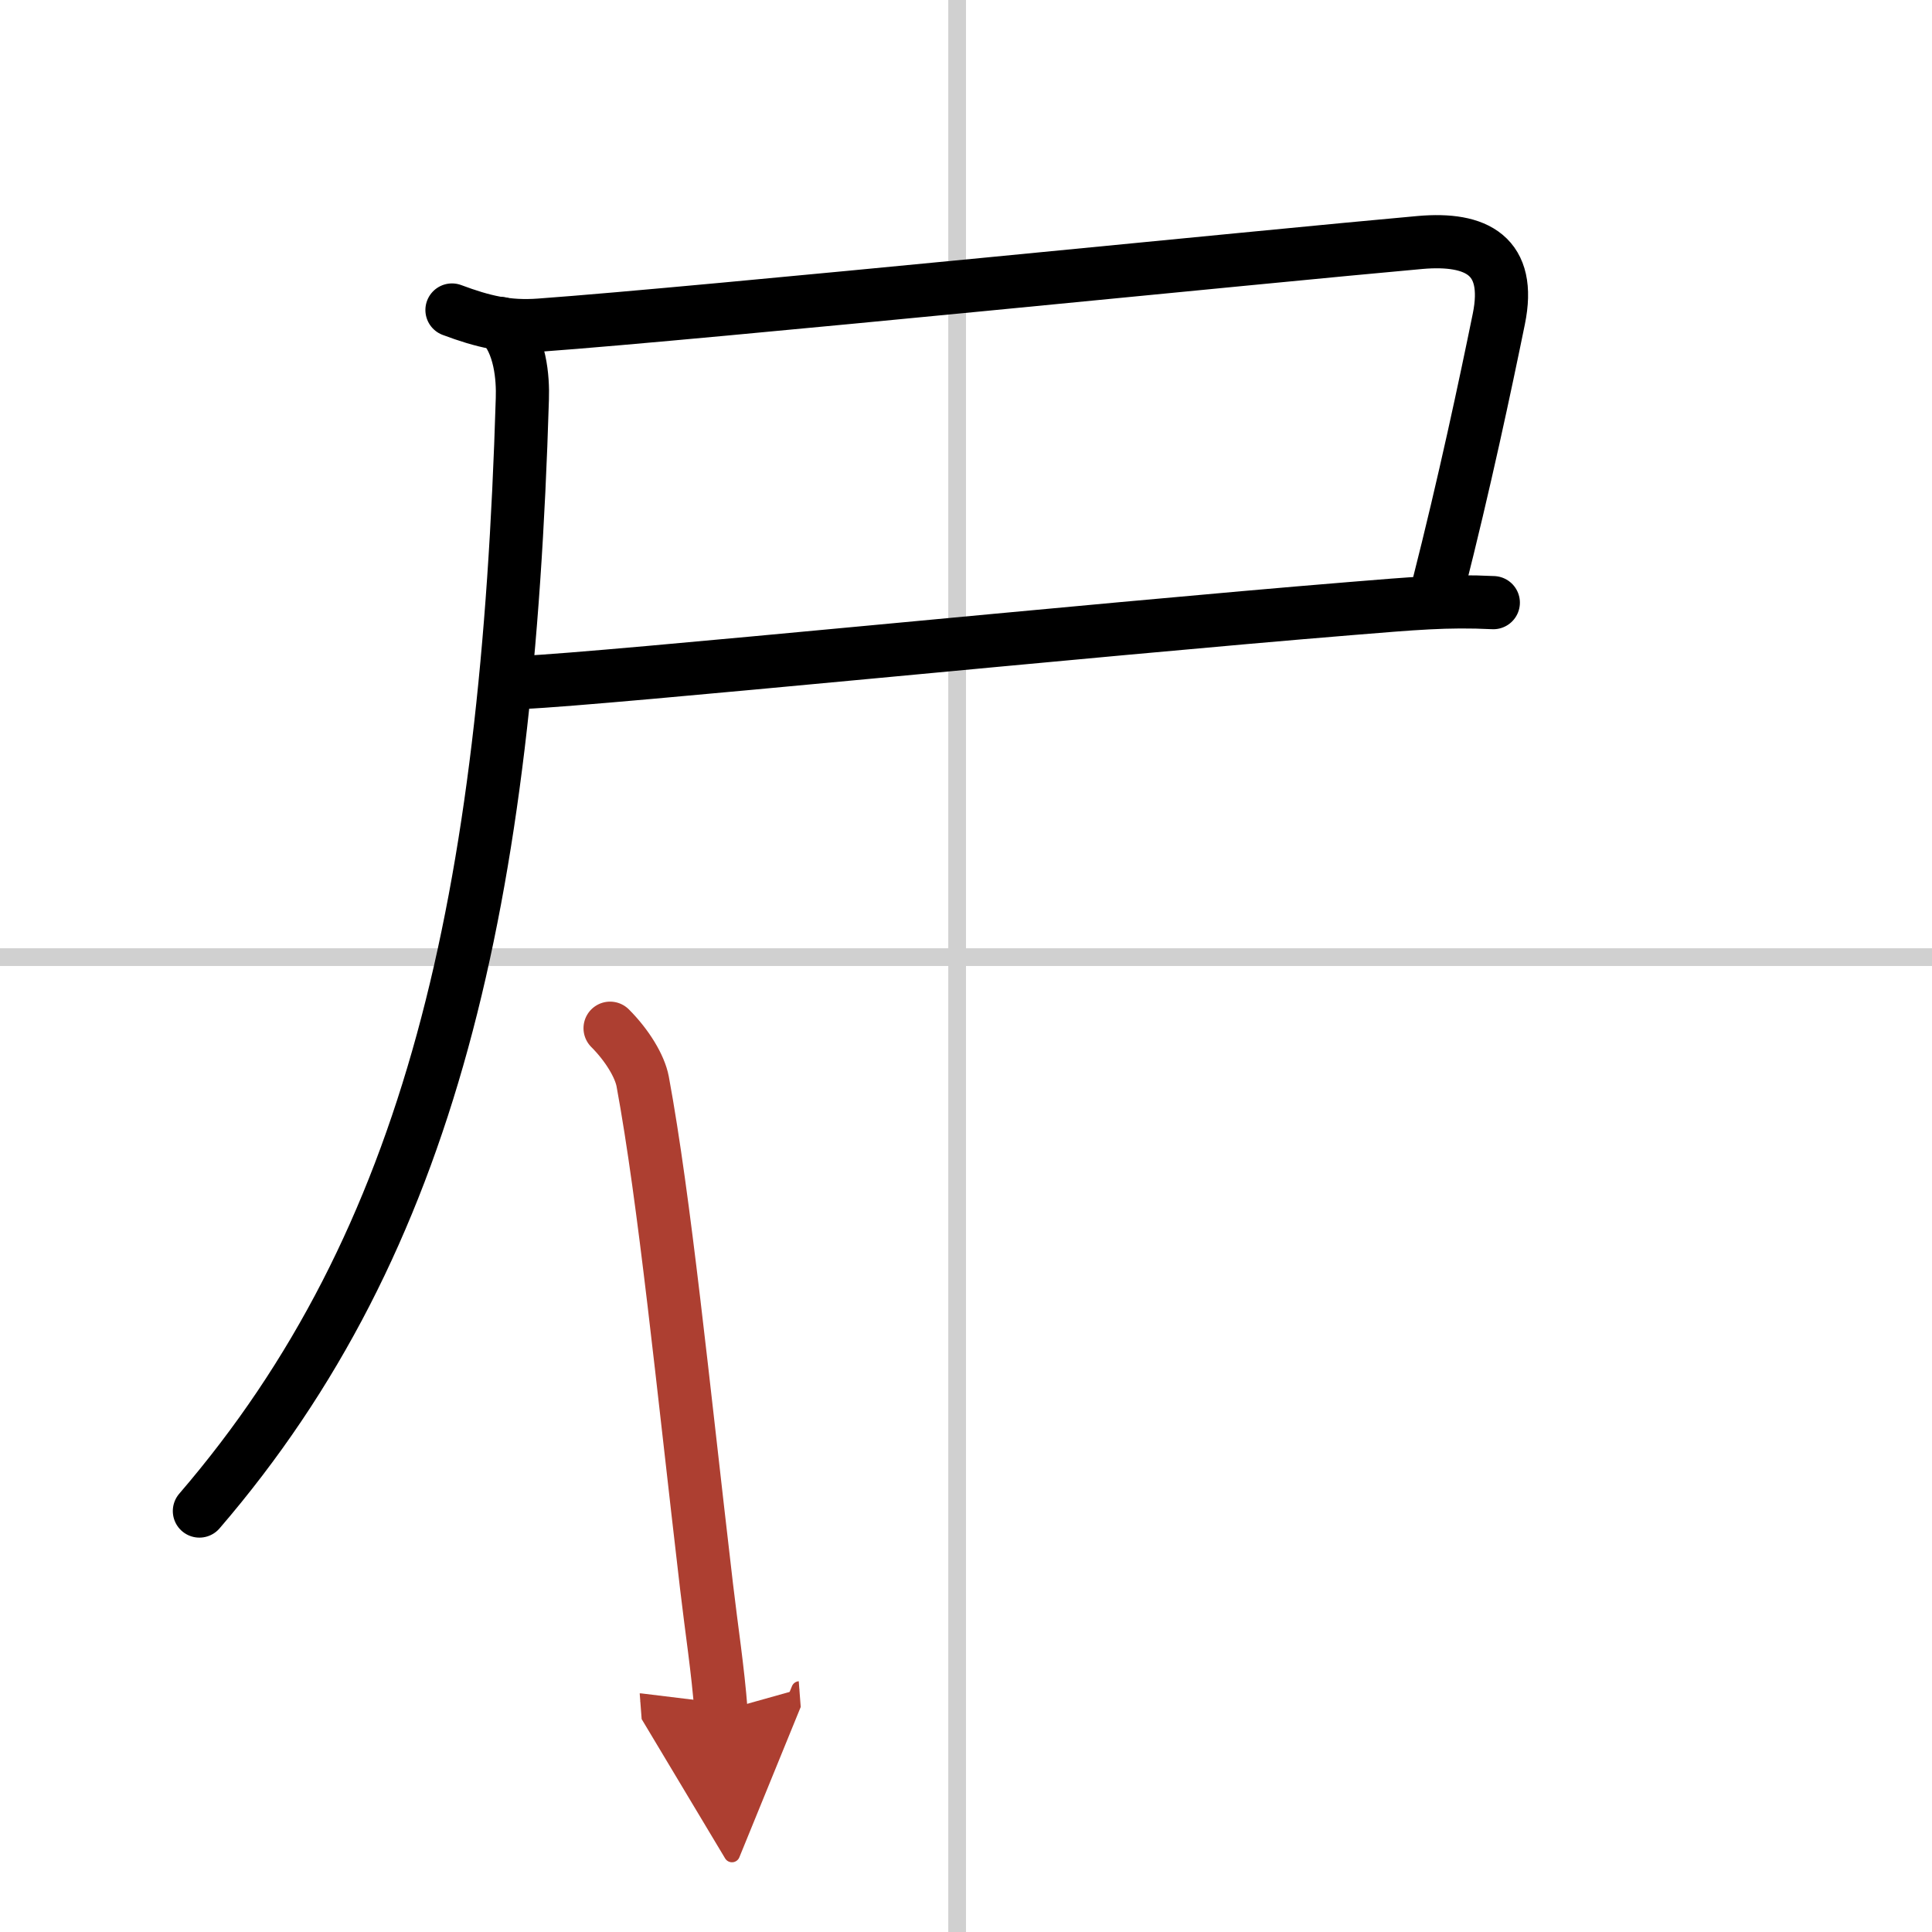
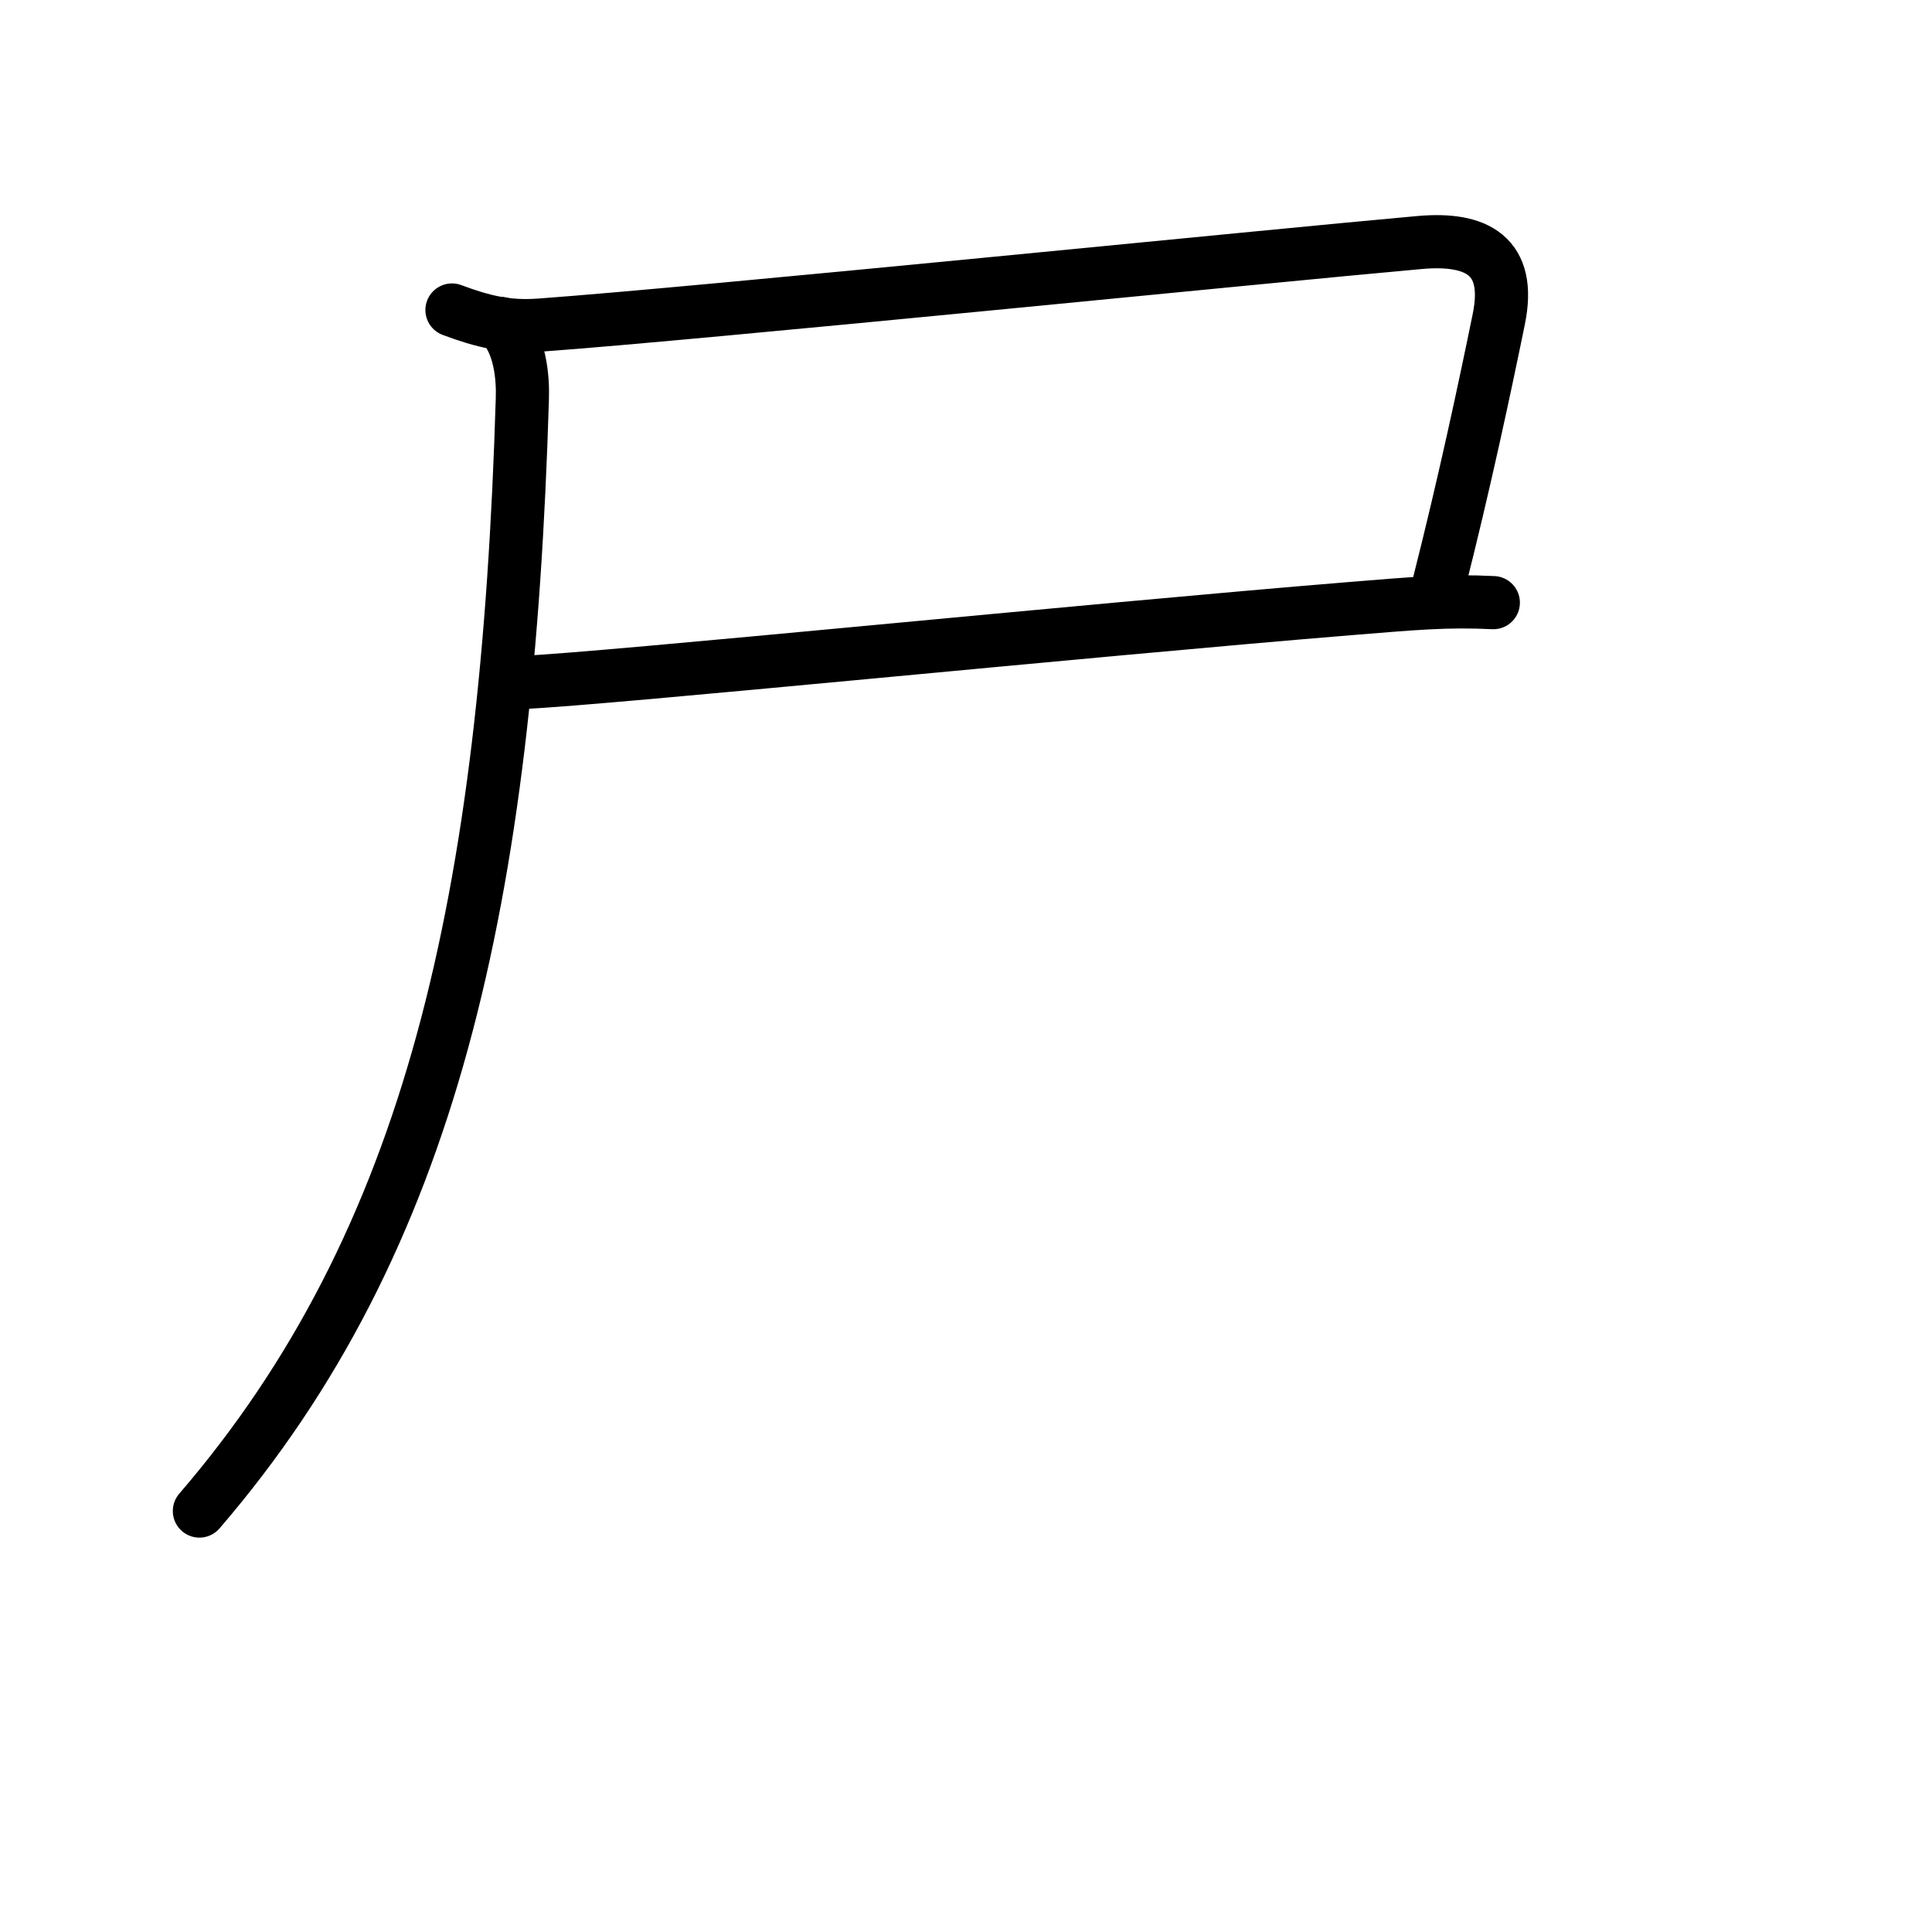
<svg xmlns="http://www.w3.org/2000/svg" width="400" height="400" viewBox="0 0 109 109">
  <defs>
    <marker id="a" markerWidth="4" orient="auto" refX="1" refY="5" viewBox="0 0 10 10">
-       <polyline points="0 0 10 5 0 10 1 5" fill="#ad3f31" stroke="#ad3f31" />
-     </marker>
+       </marker>
  </defs>
  <g fill="none" stroke="#000" stroke-linecap="round" stroke-linejoin="round" stroke-width="3">
-     <rect width="100%" height="100%" fill="#fff" stroke="#fff" />
-     <line x1="54" x2="54" y2="109" stroke="#d0d0d0" stroke-width="1" />
-     <line x2="109" y1="54" y2="54" stroke="#d0d0d0" stroke-width="1" />
    <path d="m25.5 17.49c1.74 0.65 3.12 0.99 4.97 0.85 9.11-0.66 41.11-3.9 49.65-4.66 3.2-0.28 5.17 0.75 4.44 4.32-0.76 3.72-1.93 9.24-3.42 15.1" />
    <path d="m29.5 38.5c4.67-0.2 31.9-2.96 46.75-4.17 3.45-0.28 5.37-0.46 8-0.33" />
    <path d="m28.25 18.25c1.12 1.12 1.26 3.1 1.22 4.25-0.85 28.25-5.1 47.5-18.22 62.75" />
-     <path d="m34.42 58.01c0.97 0.97 1.68 2.15 1.84 3.01 1.24 6.72 2.24 16.85 3.6 28.47 0.29 2.48 0.64 4.69 0.82 7.05" marker-end="url(#a)" stroke="#ad3f31" />
  </g>
</svg>